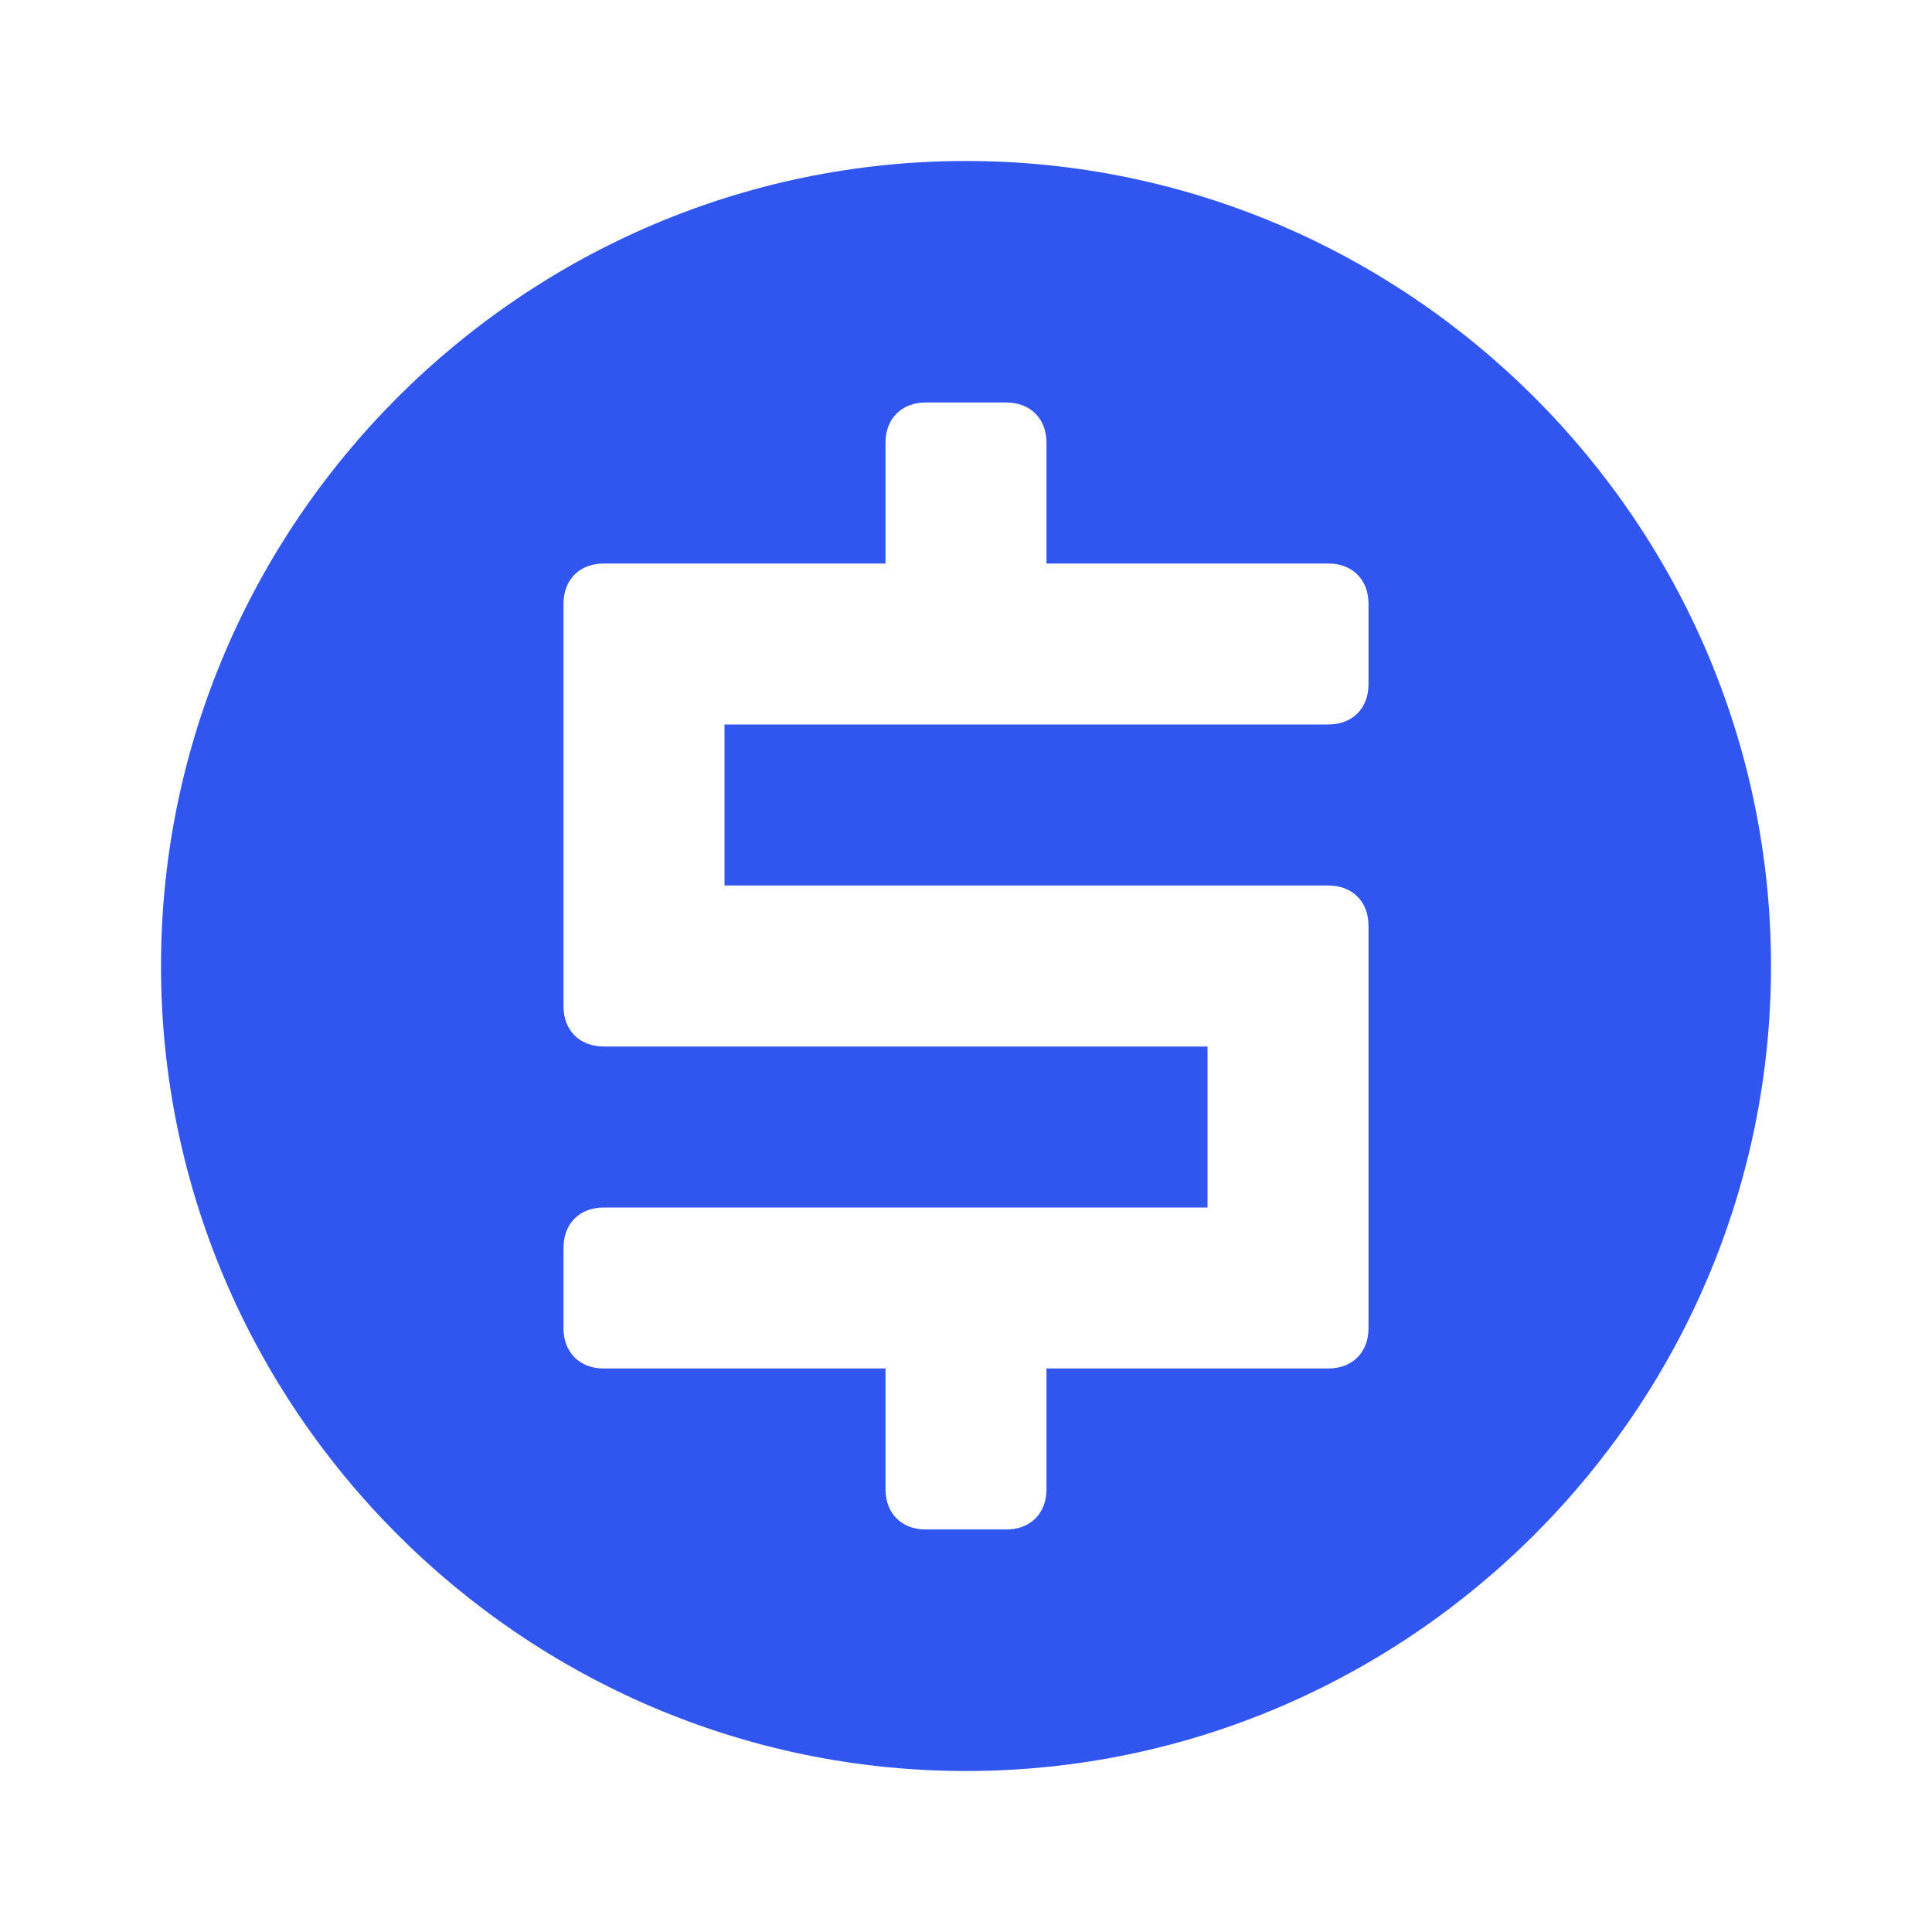
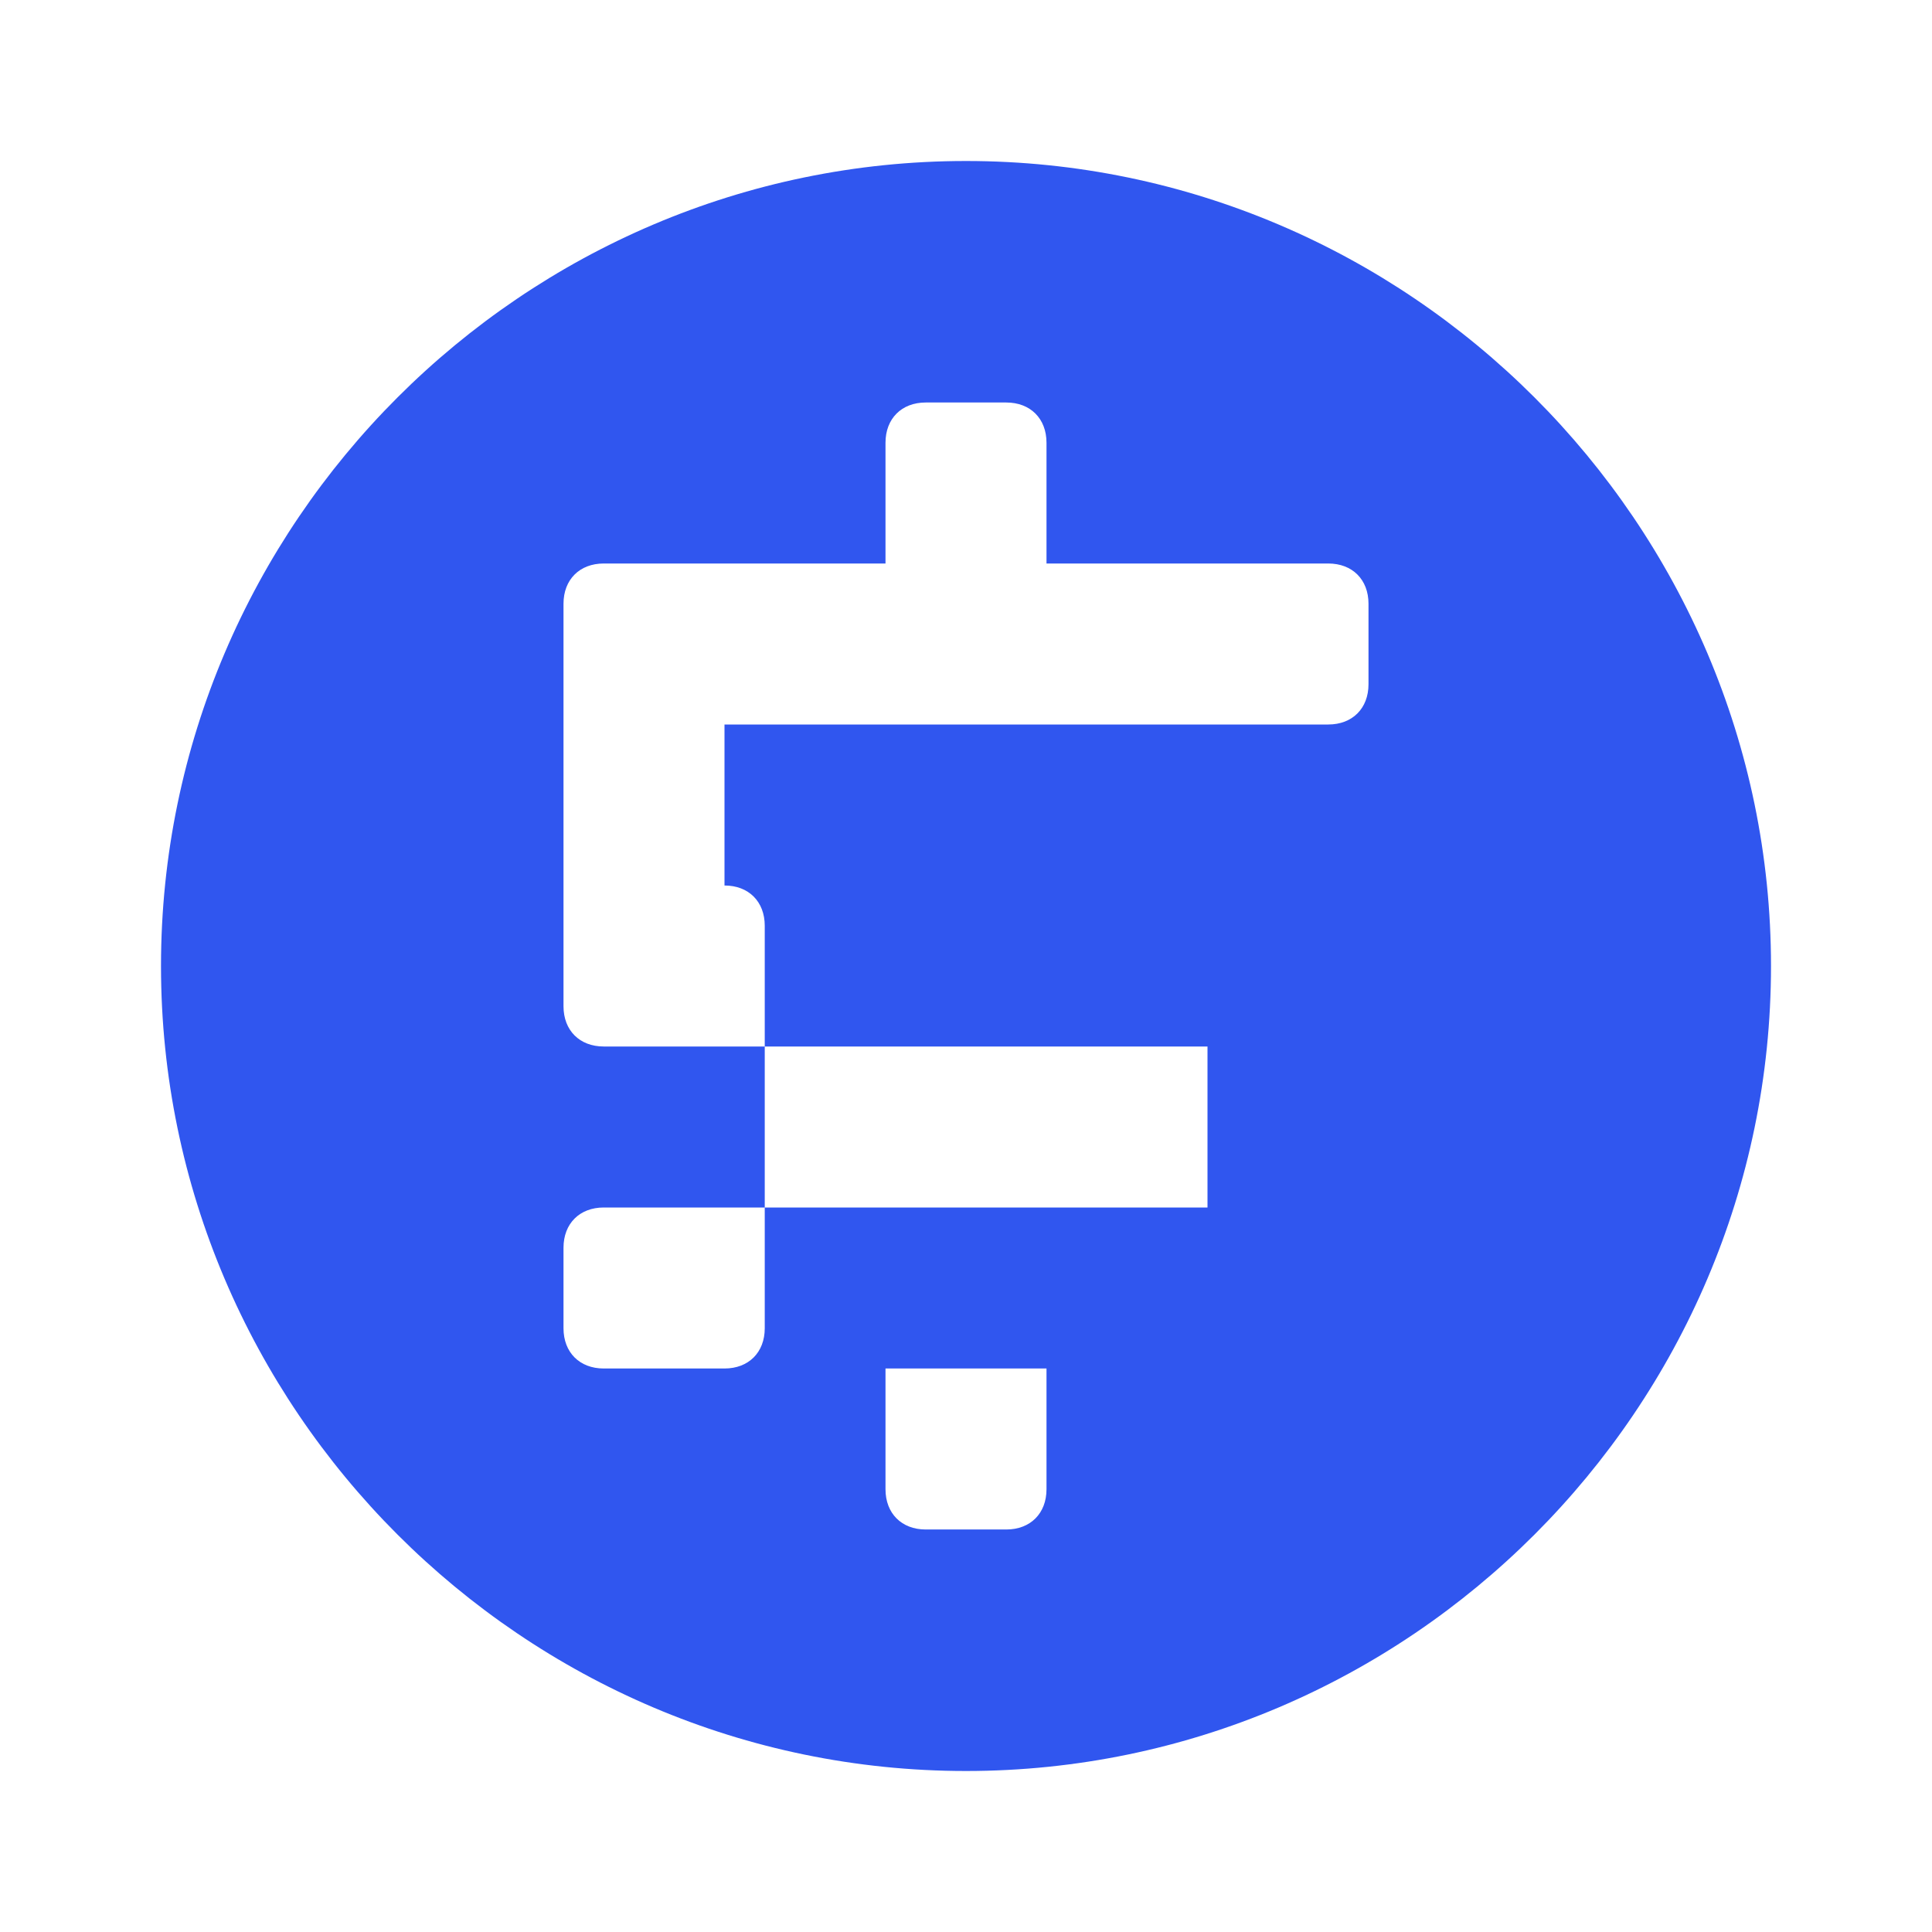
<svg xmlns="http://www.w3.org/2000/svg" version="1.1" id="Layer_1" x="0px" y="0px" viewBox="0 0 24 24" style="enable-background:new 0 0 24 24;" xml:space="preserve">
  <style type="text/css">
	.st0{fill-rule:evenodd;clip-rule:evenodd;fill:#3056EF;}
</style>
-   <path class="st0" d="M12,2C6.5,2,2,6.5,2,12s4.5,10,10,10s10-4.5,10-10S17.5,2,12,2z M17,8.5C17,8.8,16.8,9,16.5,9H9v2h7.5  c0.3,0,0.5,0.2,0.5,0.5v5c0,0.3-0.2,0.5-0.5,0.5H13v1.5c0,0.3-0.2,0.5-0.5,0.5h-1c-0.3,0-0.5-0.2-0.5-0.5V17H7.5  C7.2,17,7,16.8,7,16.5v-1C7,15.2,7.2,15,7.5,15H15v-2H7.5C7.2,13,7,12.8,7,12.5v-5C7,7.2,7.2,7,7.5,7H11V5.5C11,5.2,11.2,5,11.5,5h1  C12.8,5,13,5.2,13,5.5V7h3.5C16.8,7,17,7.2,17,7.5V8.5z" />
+   <path class="st0" d="M12,2C6.5,2,2,6.5,2,12s4.5,10,10,10s10-4.5,10-10S17.5,2,12,2z M17,8.5C17,8.8,16.8,9,16.5,9H9v2c0.3,0,0.5,0.2,0.5,0.5v5c0,0.3-0.2,0.5-0.5,0.5H13v1.5c0,0.3-0.2,0.5-0.5,0.5h-1c-0.3,0-0.5-0.2-0.5-0.5V17H7.5  C7.2,17,7,16.8,7,16.5v-1C7,15.2,7.2,15,7.5,15H15v-2H7.5C7.2,13,7,12.8,7,12.5v-5C7,7.2,7.2,7,7.5,7H11V5.5C11,5.2,11.2,5,11.5,5h1  C12.8,5,13,5.2,13,5.5V7h3.5C16.8,7,17,7.2,17,7.5V8.5z" />
</svg>